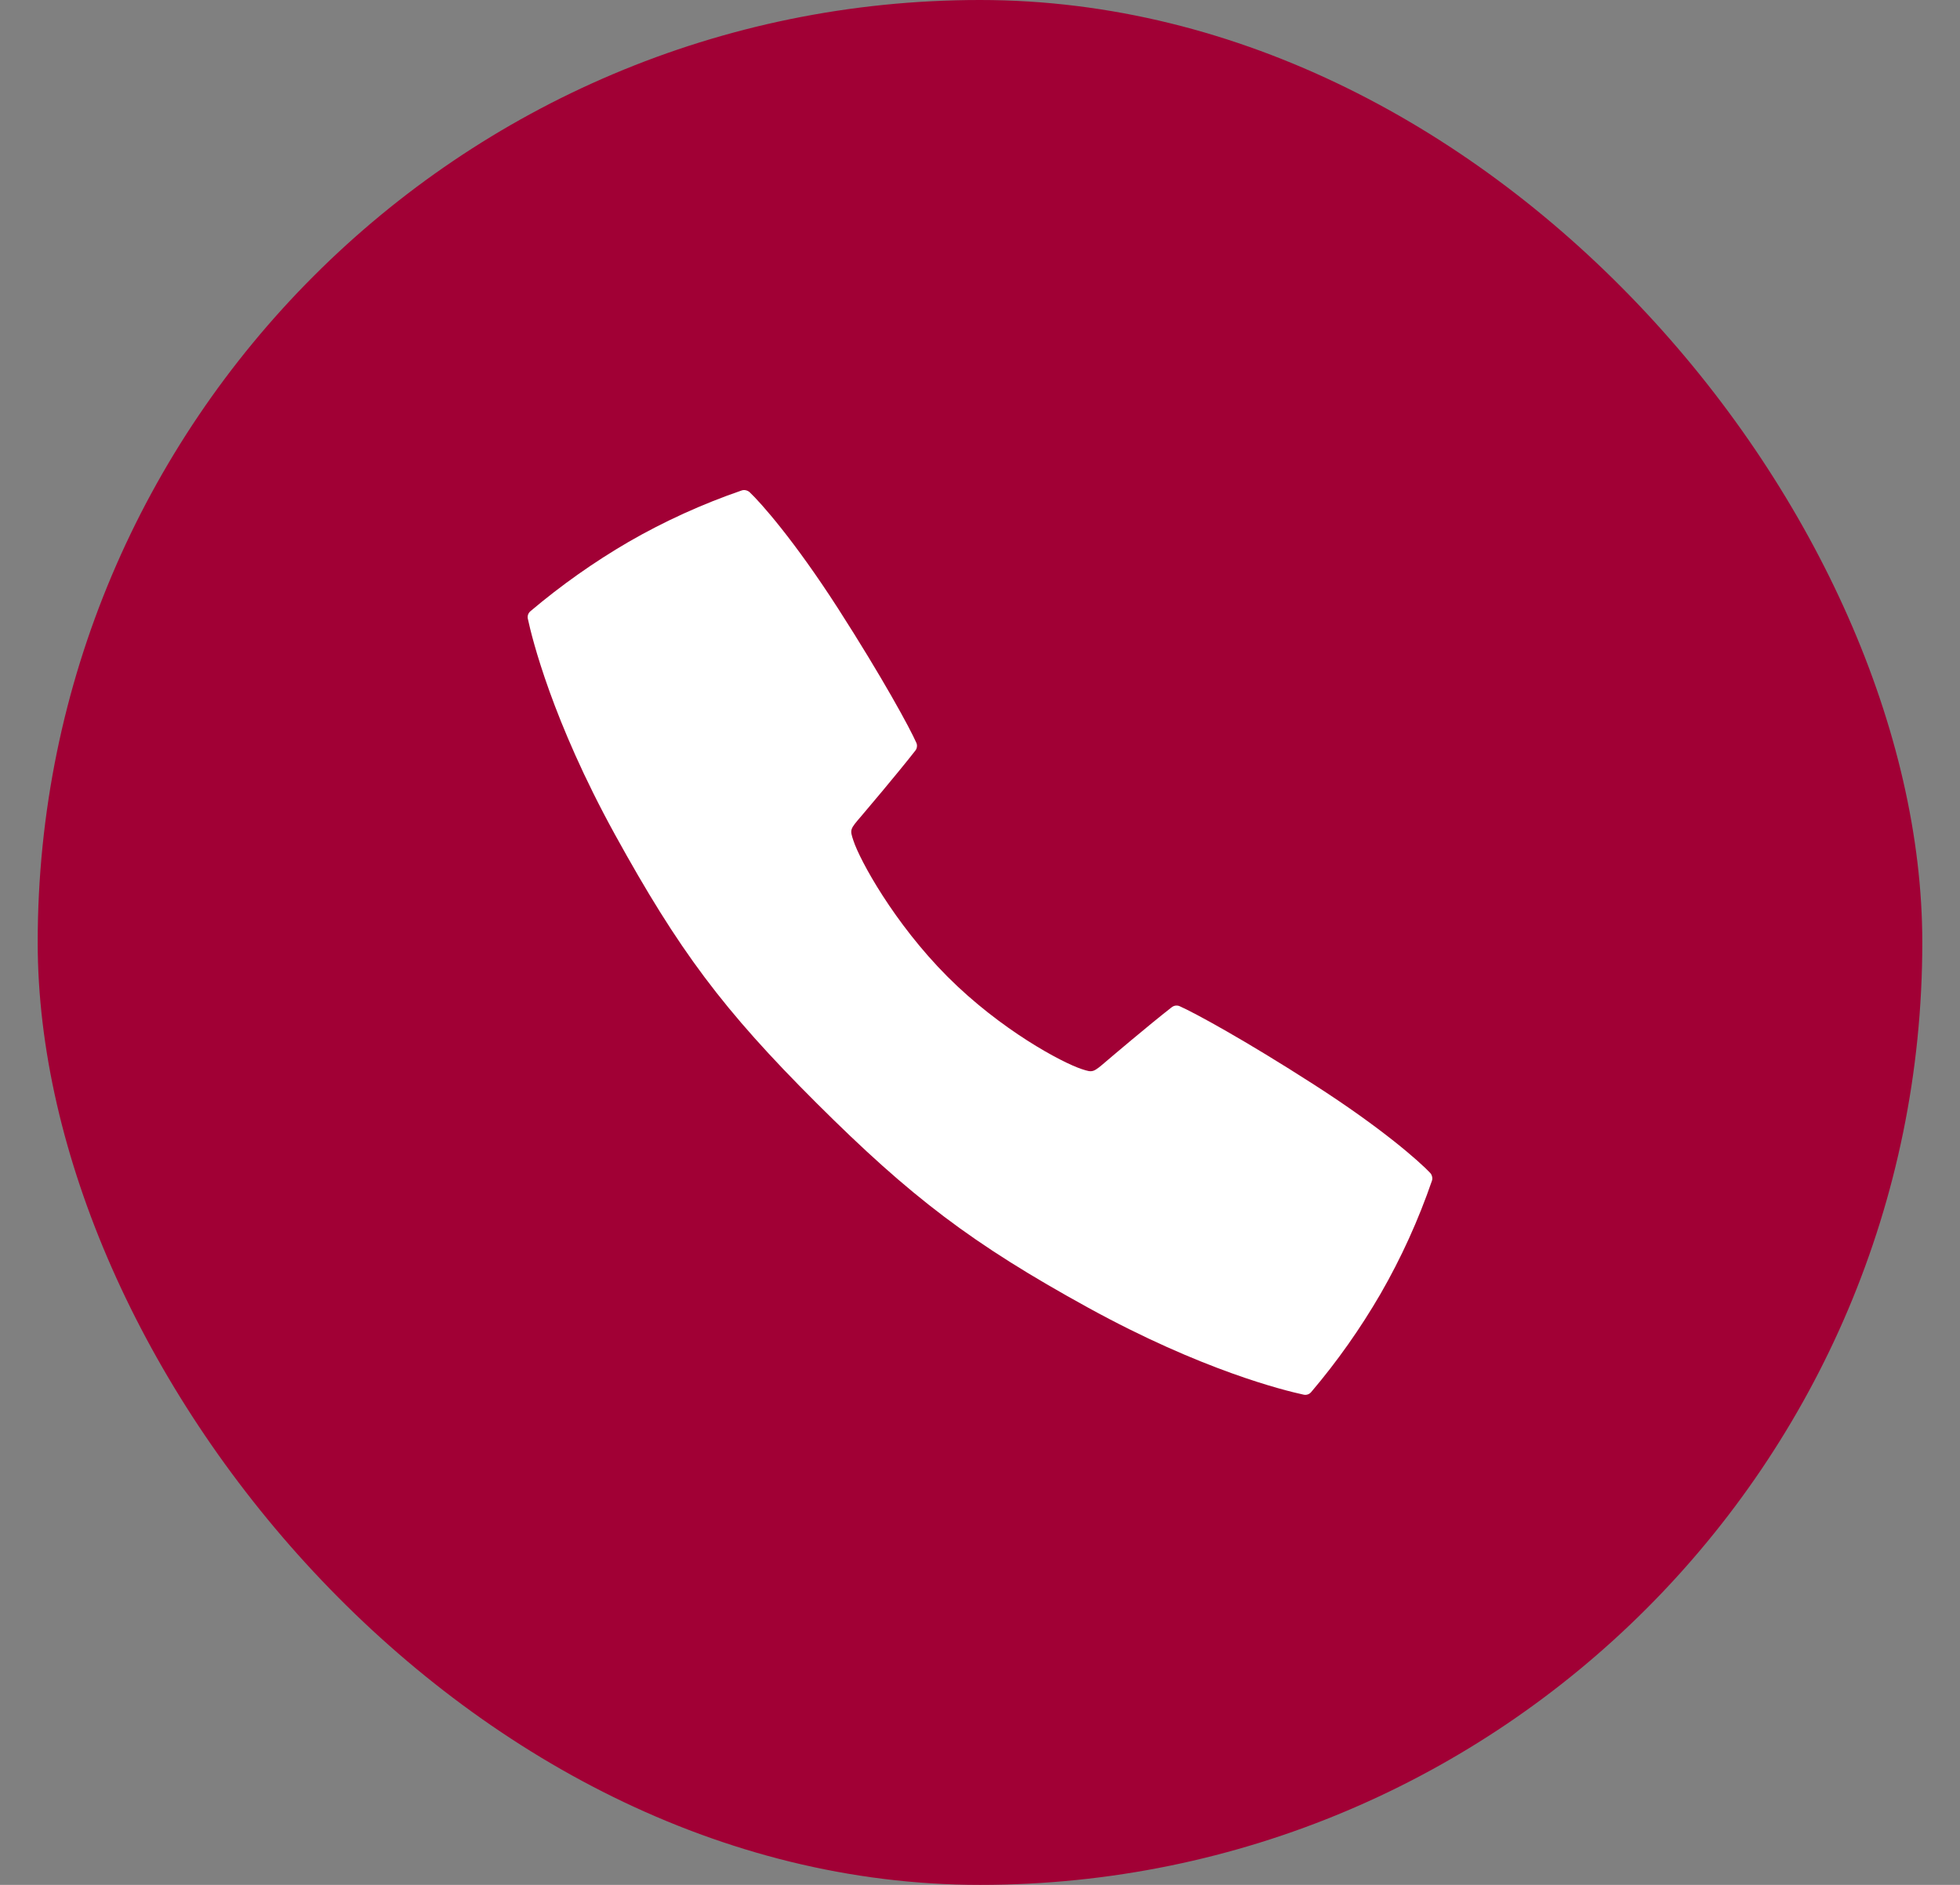
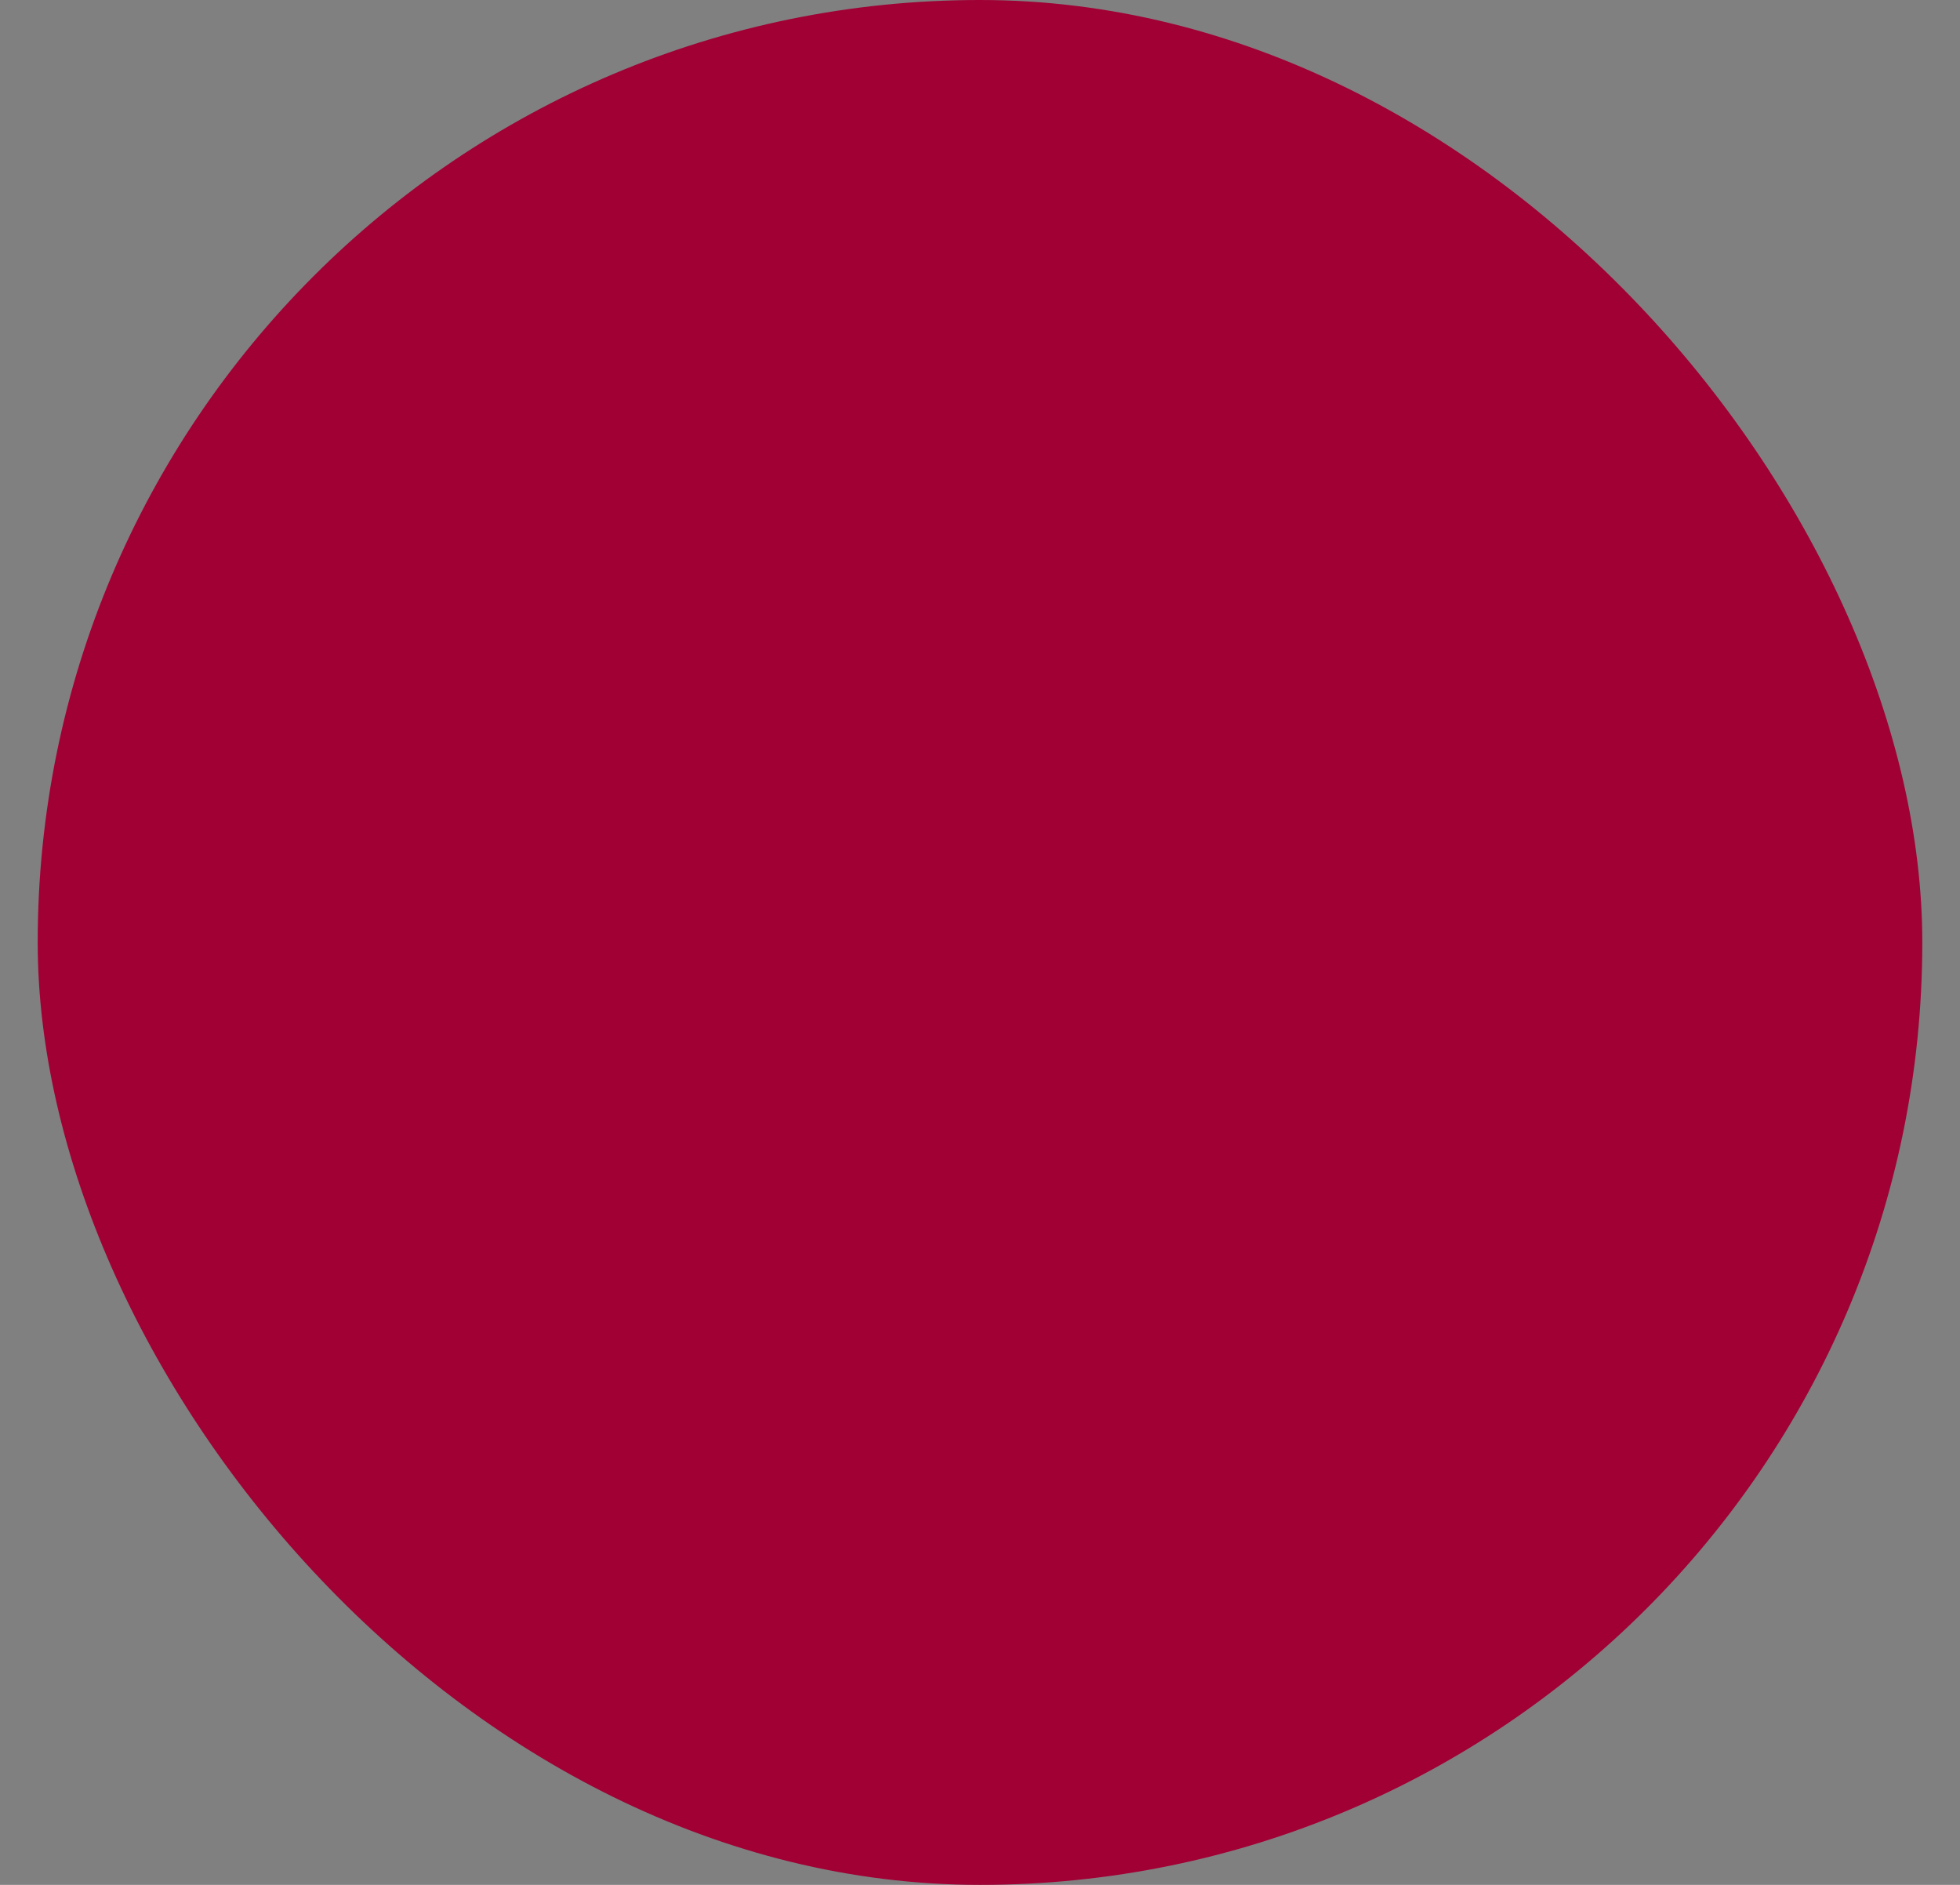
<svg xmlns="http://www.w3.org/2000/svg" width="26" height="25" viewBox="0 0 26 25" fill="none">
  <rect x="0" y="0" width="26" height="25" fill="#808080" stroke="none" />
  <rect x="0.5" width="25" height="25" rx="12.5" fill="#A10035" />
-   <path d="M18.972 15.557C18.832 15.409 18.338 14.968 17.431 14.386C16.517 13.798 15.842 13.431 15.649 13.346C15.632 13.338 15.613 13.336 15.595 13.338C15.576 13.34 15.559 13.348 15.544 13.359C15.232 13.602 14.708 14.048 14.68 14.072C14.498 14.228 14.498 14.228 14.35 14.18C14.088 14.094 13.276 13.662 12.568 12.953C11.861 12.244 11.407 11.412 11.321 11.15C11.272 11.002 11.272 11.002 11.429 10.82C11.453 10.792 11.899 10.267 12.142 9.956C12.154 9.941 12.161 9.924 12.163 9.905C12.166 9.887 12.163 9.868 12.155 9.851C12.07 9.657 11.703 8.983 11.116 8.069C10.532 7.162 10.092 6.668 9.944 6.528C9.93 6.516 9.913 6.507 9.895 6.503C9.876 6.498 9.857 6.499 9.839 6.505C9.319 6.684 8.816 6.912 8.339 7.187C7.879 7.455 7.443 7.763 7.036 8.107C7.022 8.119 7.011 8.135 7.005 8.152C6.999 8.17 6.998 8.189 7.002 8.207C7.058 8.468 7.326 9.557 8.156 11.066C9.004 12.605 9.591 13.394 10.835 14.634C12.079 15.874 12.893 16.497 14.434 17.344C15.943 18.174 17.033 18.442 17.293 18.498C17.311 18.502 17.33 18.501 17.348 18.495C17.366 18.489 17.381 18.478 17.393 18.464C17.738 18.058 18.046 17.621 18.313 17.161C18.588 16.684 18.816 16.181 18.995 15.661C19.001 15.643 19.002 15.624 18.997 15.606C18.993 15.588 18.985 15.571 18.972 15.557Z" fill="white" />
</svg>